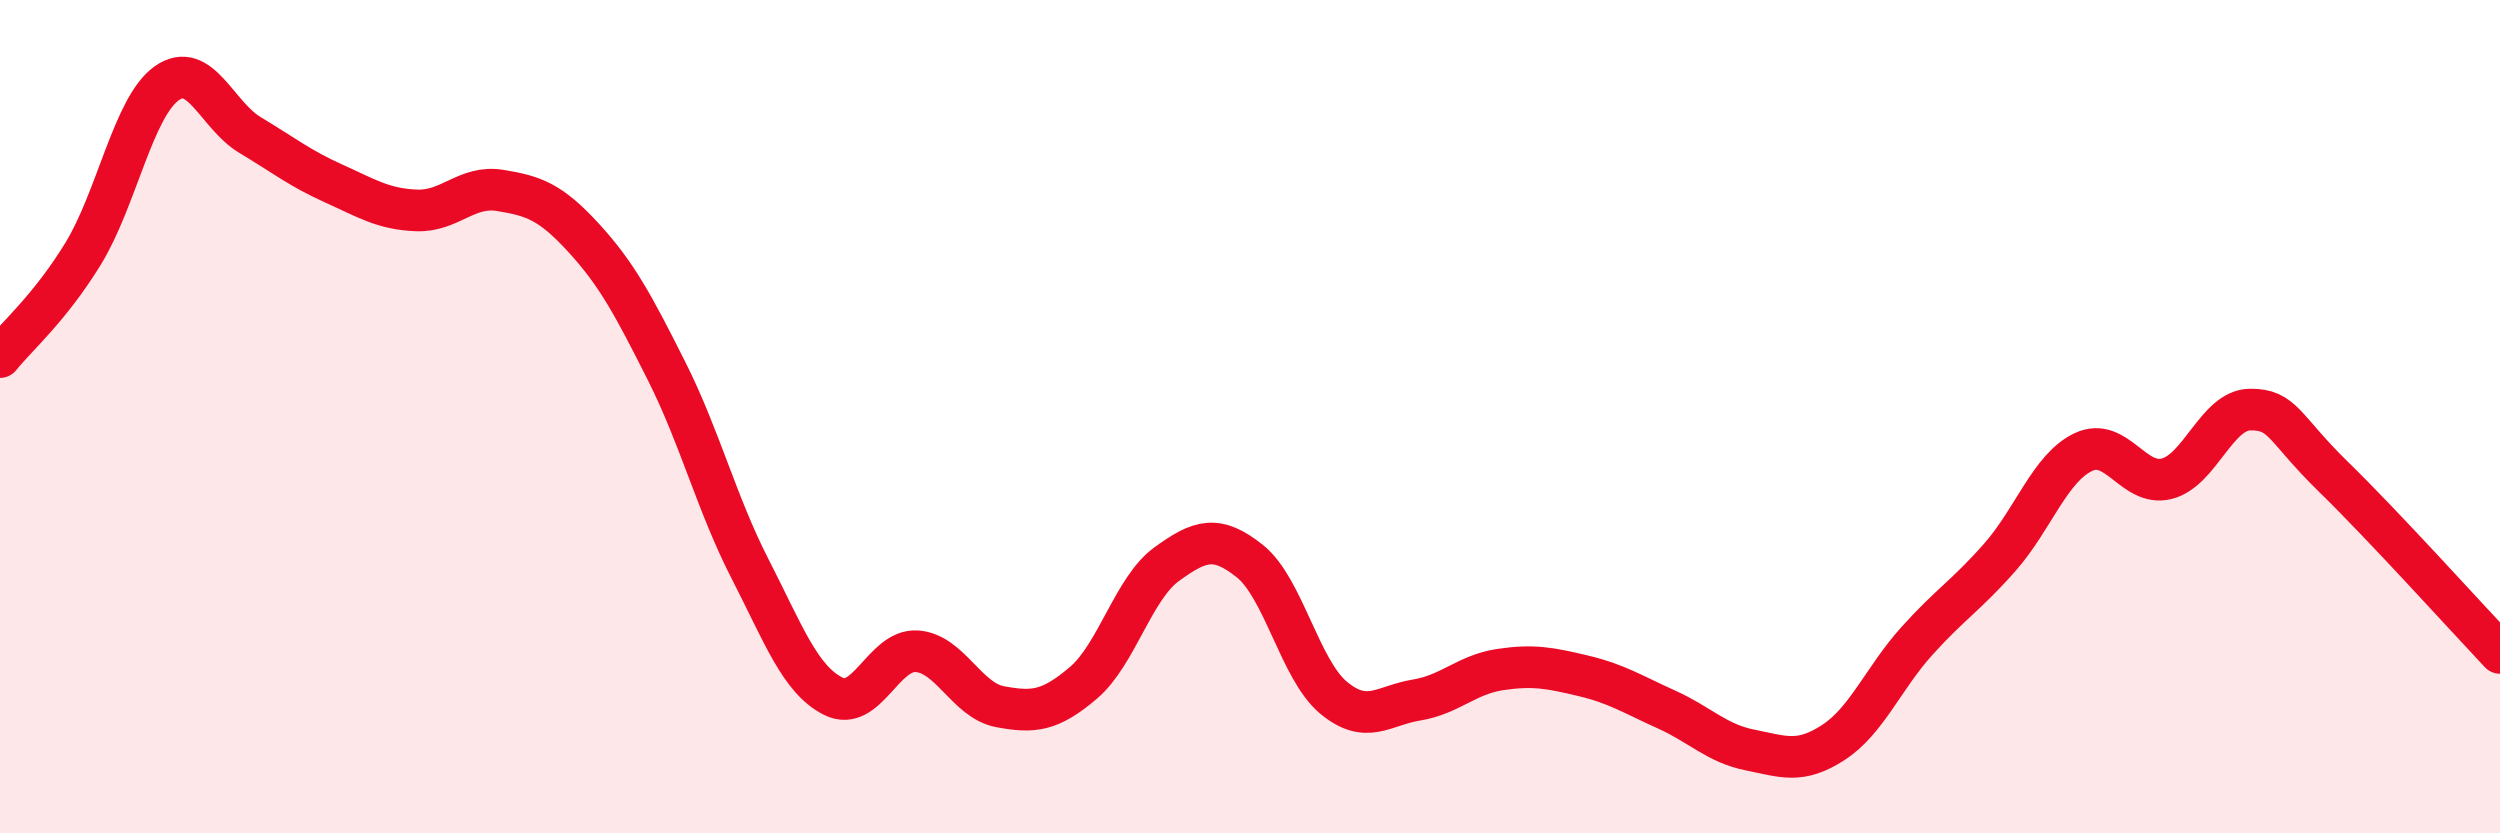
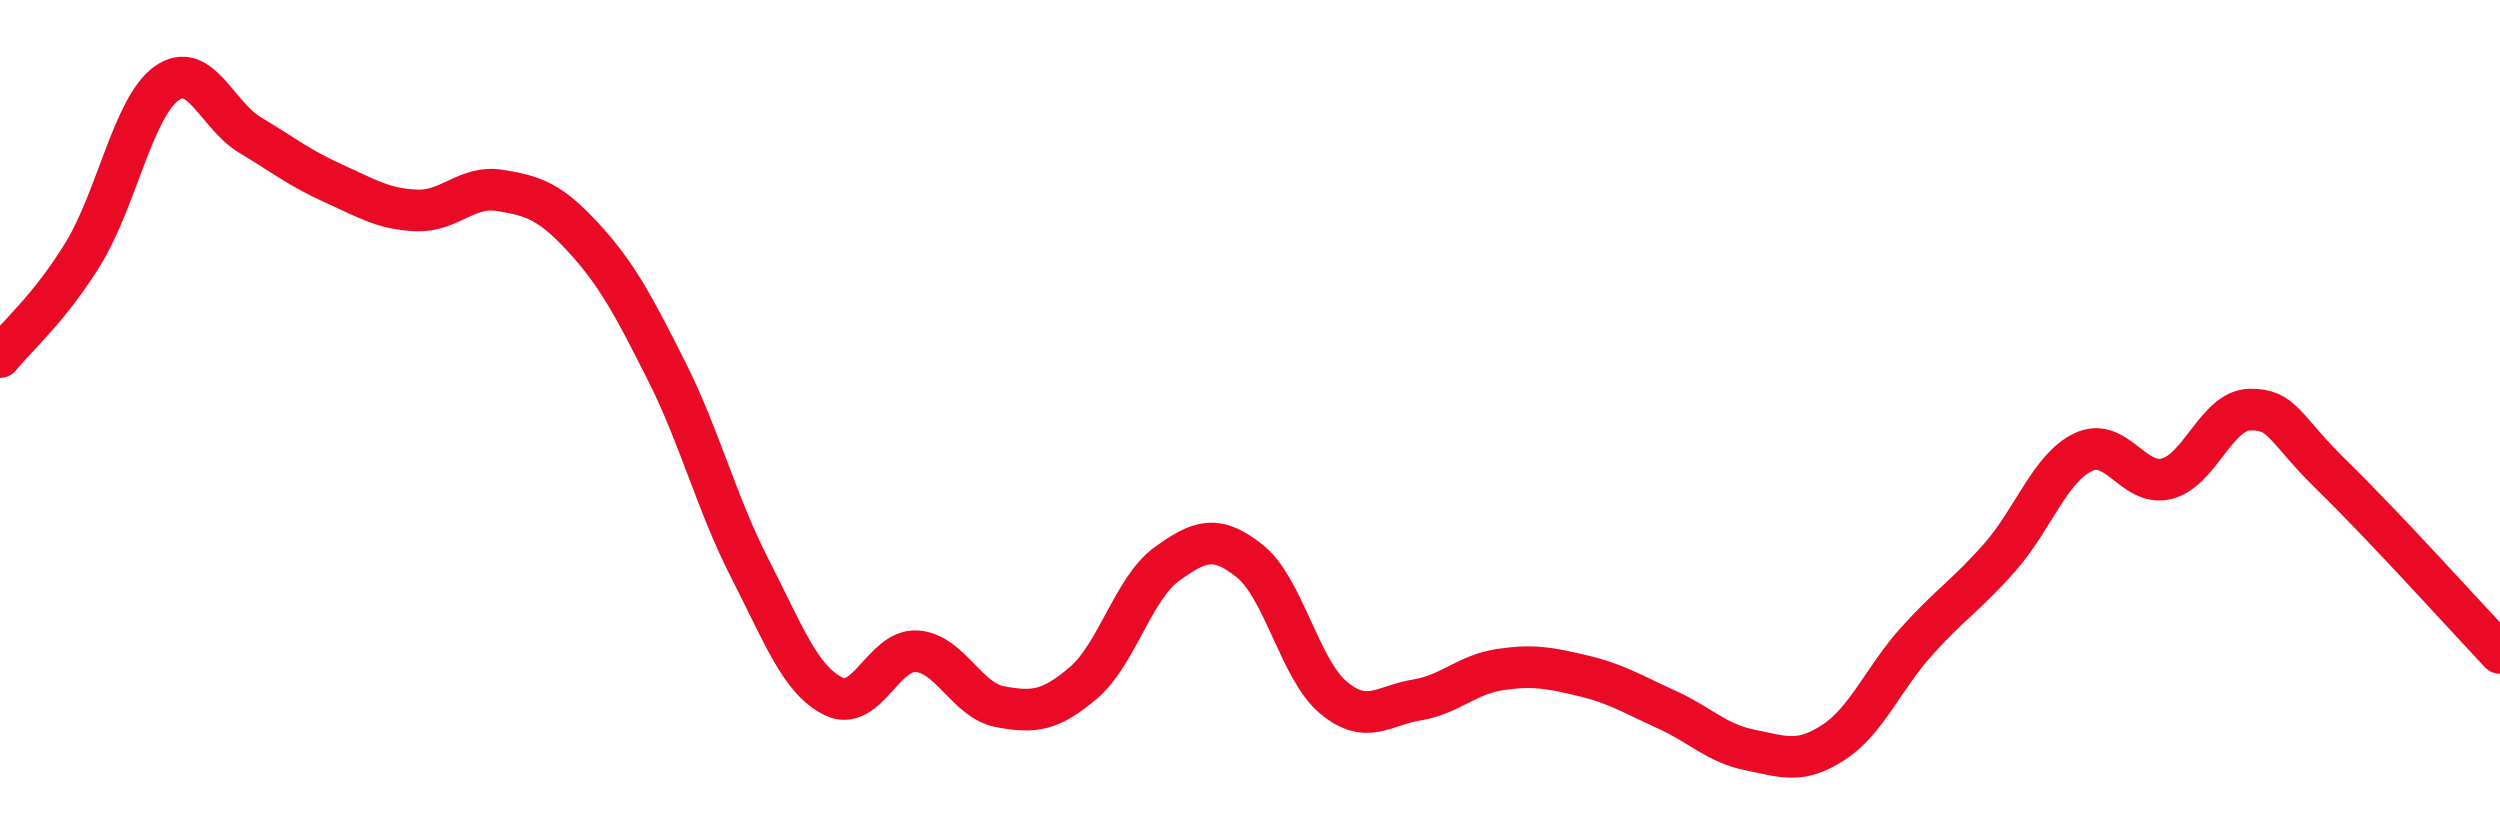
<svg xmlns="http://www.w3.org/2000/svg" width="60" height="20" viewBox="0 0 60 20">
-   <path d="M 0,8.57 C 0.4,8.07 1.2,7.39 2,6.08 C 2.8,4.77 3.2,2.57 4,2 C 4.8,1.43 5.2,2.76 6,3.24 C 6.8,3.72 7.2,4.04 8,4.4 C 8.8,4.76 9.2,5.02 10,5.05 C 10.8,5.08 11.2,4.44 12,4.57 C 12.8,4.7 13.2,4.83 14,5.7 C 14.8,6.57 15.2,7.32 16,8.91 C 16.8,10.5 17.2,12.09 18,13.65 C 18.8,15.21 19.2,16.31 20,16.71 C 20.8,17.11 21.2,15.58 22,15.63 C 22.8,15.68 23.2,16.81 24,16.96 C 24.8,17.11 25.2,17.07 26,16.39 C 26.8,15.71 27.2,14.12 28,13.54 C 28.8,12.96 29.2,12.83 30,13.47 C 30.8,14.11 31.2,16.07 32,16.74 C 32.8,17.41 33.2,16.93 34,16.8 C 34.8,16.67 35.2,16.19 36,16.07 C 36.8,15.95 37.2,16.03 38,16.22 C 38.8,16.41 39.2,16.67 40,17.03 C 40.8,17.39 41.2,17.84 42,18 C 42.8,18.16 43.2,18.34 44,17.82 C 44.8,17.3 45.2,16.28 46,15.39 C 46.8,14.5 47.2,14.28 48,13.37 C 48.8,12.46 49.2,11.23 50,10.85 C 50.8,10.47 51.2,11.69 52,11.49 C 52.8,11.29 53.2,9.84 54,9.83 C 54.8,9.82 54.8,10.27 56,11.44 C 57.2,12.61 59.2,14.82 60,15.67L60 20L0 20Z" fill="#EB0A25" opacity="0.1" stroke-linecap="round" stroke-linejoin="round" />
  <path d="M 0,8.57 C 0.4,8.07 1.2,7.39 2,6.08 C 2.8,4.77 3.2,2.57 4,2 C 4.8,1.43 5.2,2.76 6,3.24 C 6.8,3.72 7.2,4.04 8,4.4 C 8.8,4.76 9.2,5.02 10,5.05 C 10.8,5.08 11.2,4.44 12,4.57 C 12.8,4.7 13.2,4.83 14,5.7 C 14.8,6.57 15.2,7.32 16,8.91 C 16.8,10.5 17.2,12.09 18,13.65 C 18.8,15.21 19.2,16.31 20,16.71 C 20.8,17.11 21.2,15.58 22,15.63 C 22.8,15.68 23.2,16.81 24,16.96 C 24.8,17.11 25.2,17.07 26,16.39 C 26.8,15.71 27.2,14.12 28,13.54 C 28.8,12.96 29.2,12.83 30,13.47 C 30.8,14.11 31.2,16.07 32,16.74 C 32.8,17.41 33.2,16.93 34,16.8 C 34.8,16.67 35.2,16.19 36,16.07 C 36.8,15.95 37.2,16.03 38,16.22 C 38.8,16.41 39.2,16.67 40,17.03 C 40.8,17.39 41.2,17.84 42,18 C 42.8,18.16 43.2,18.34 44,17.82 C 44.8,17.3 45.2,16.28 46,15.39 C 46.8,14.5 47.2,14.28 48,13.37 C 48.8,12.46 49.2,11.23 50,10.85 C 50.8,10.47 51.2,11.69 52,11.49 C 52.8,11.29 53.2,9.84 54,9.83 C 54.8,9.82 54.8,10.27 56,11.44 C 57.2,12.61 59.2,14.82 60,15.67" stroke="#EB0A25" stroke-width="1" fill="none" stroke-linecap="round" stroke-linejoin="round" />
</svg>